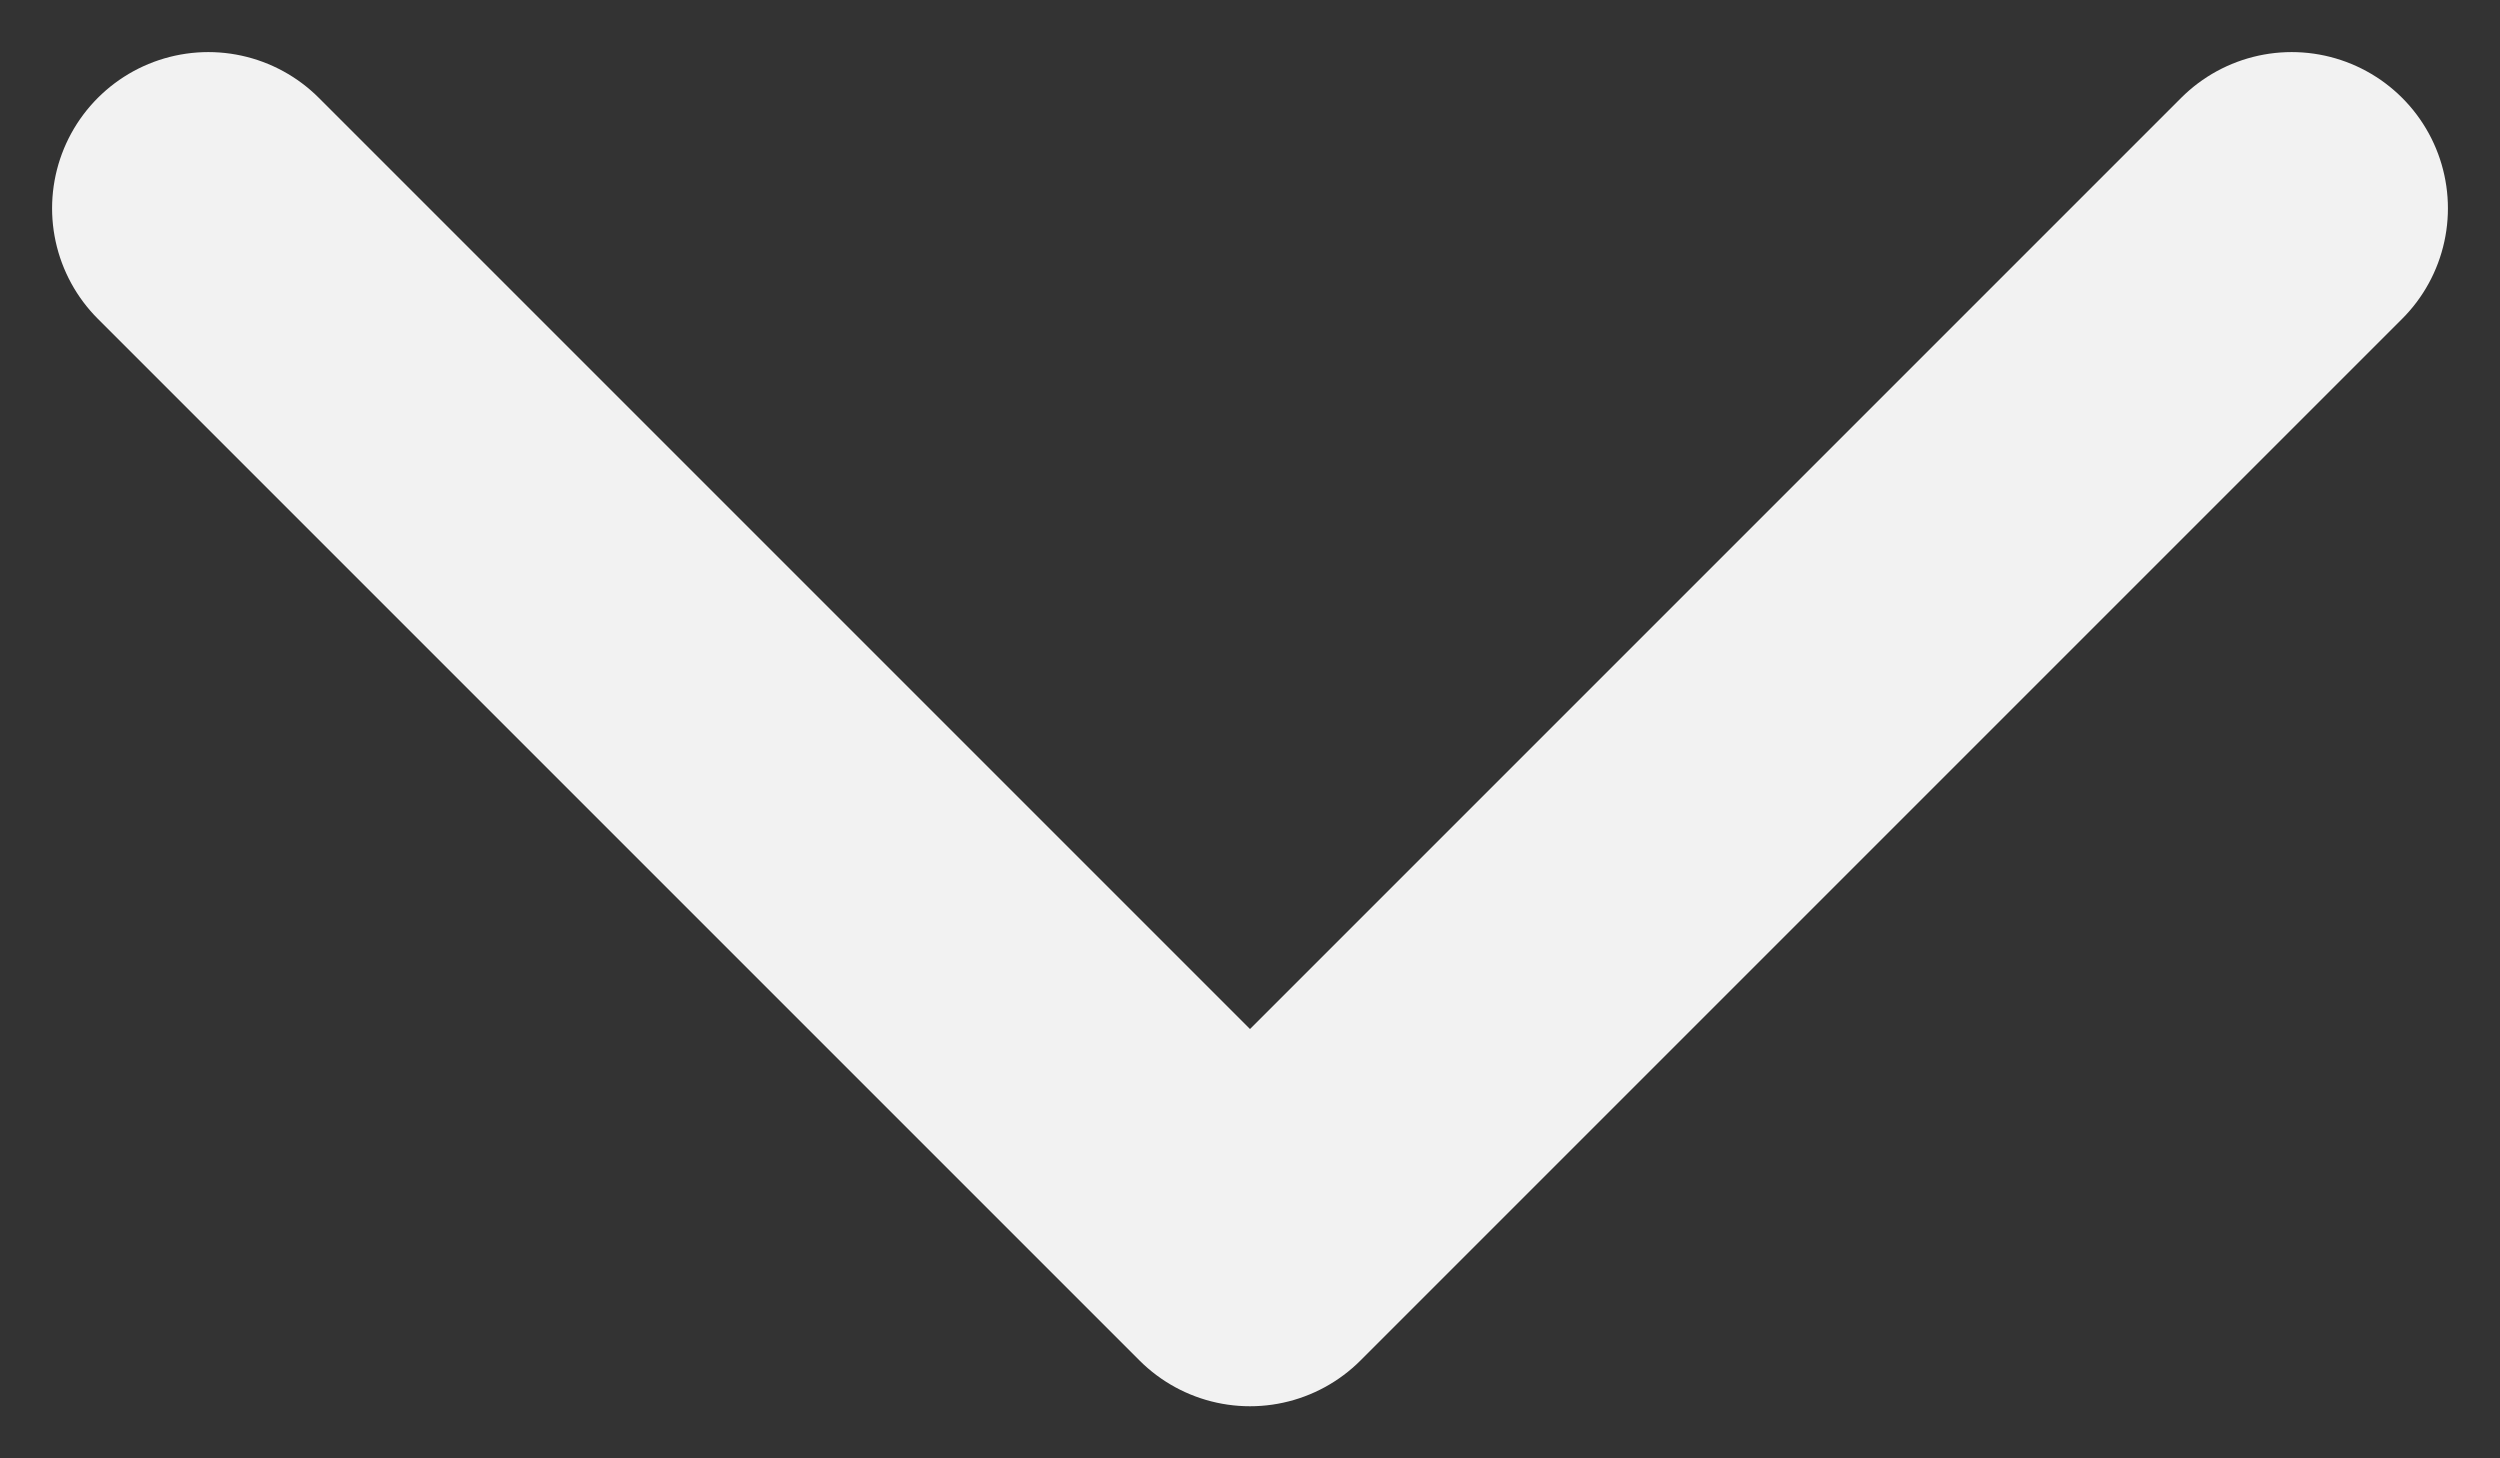
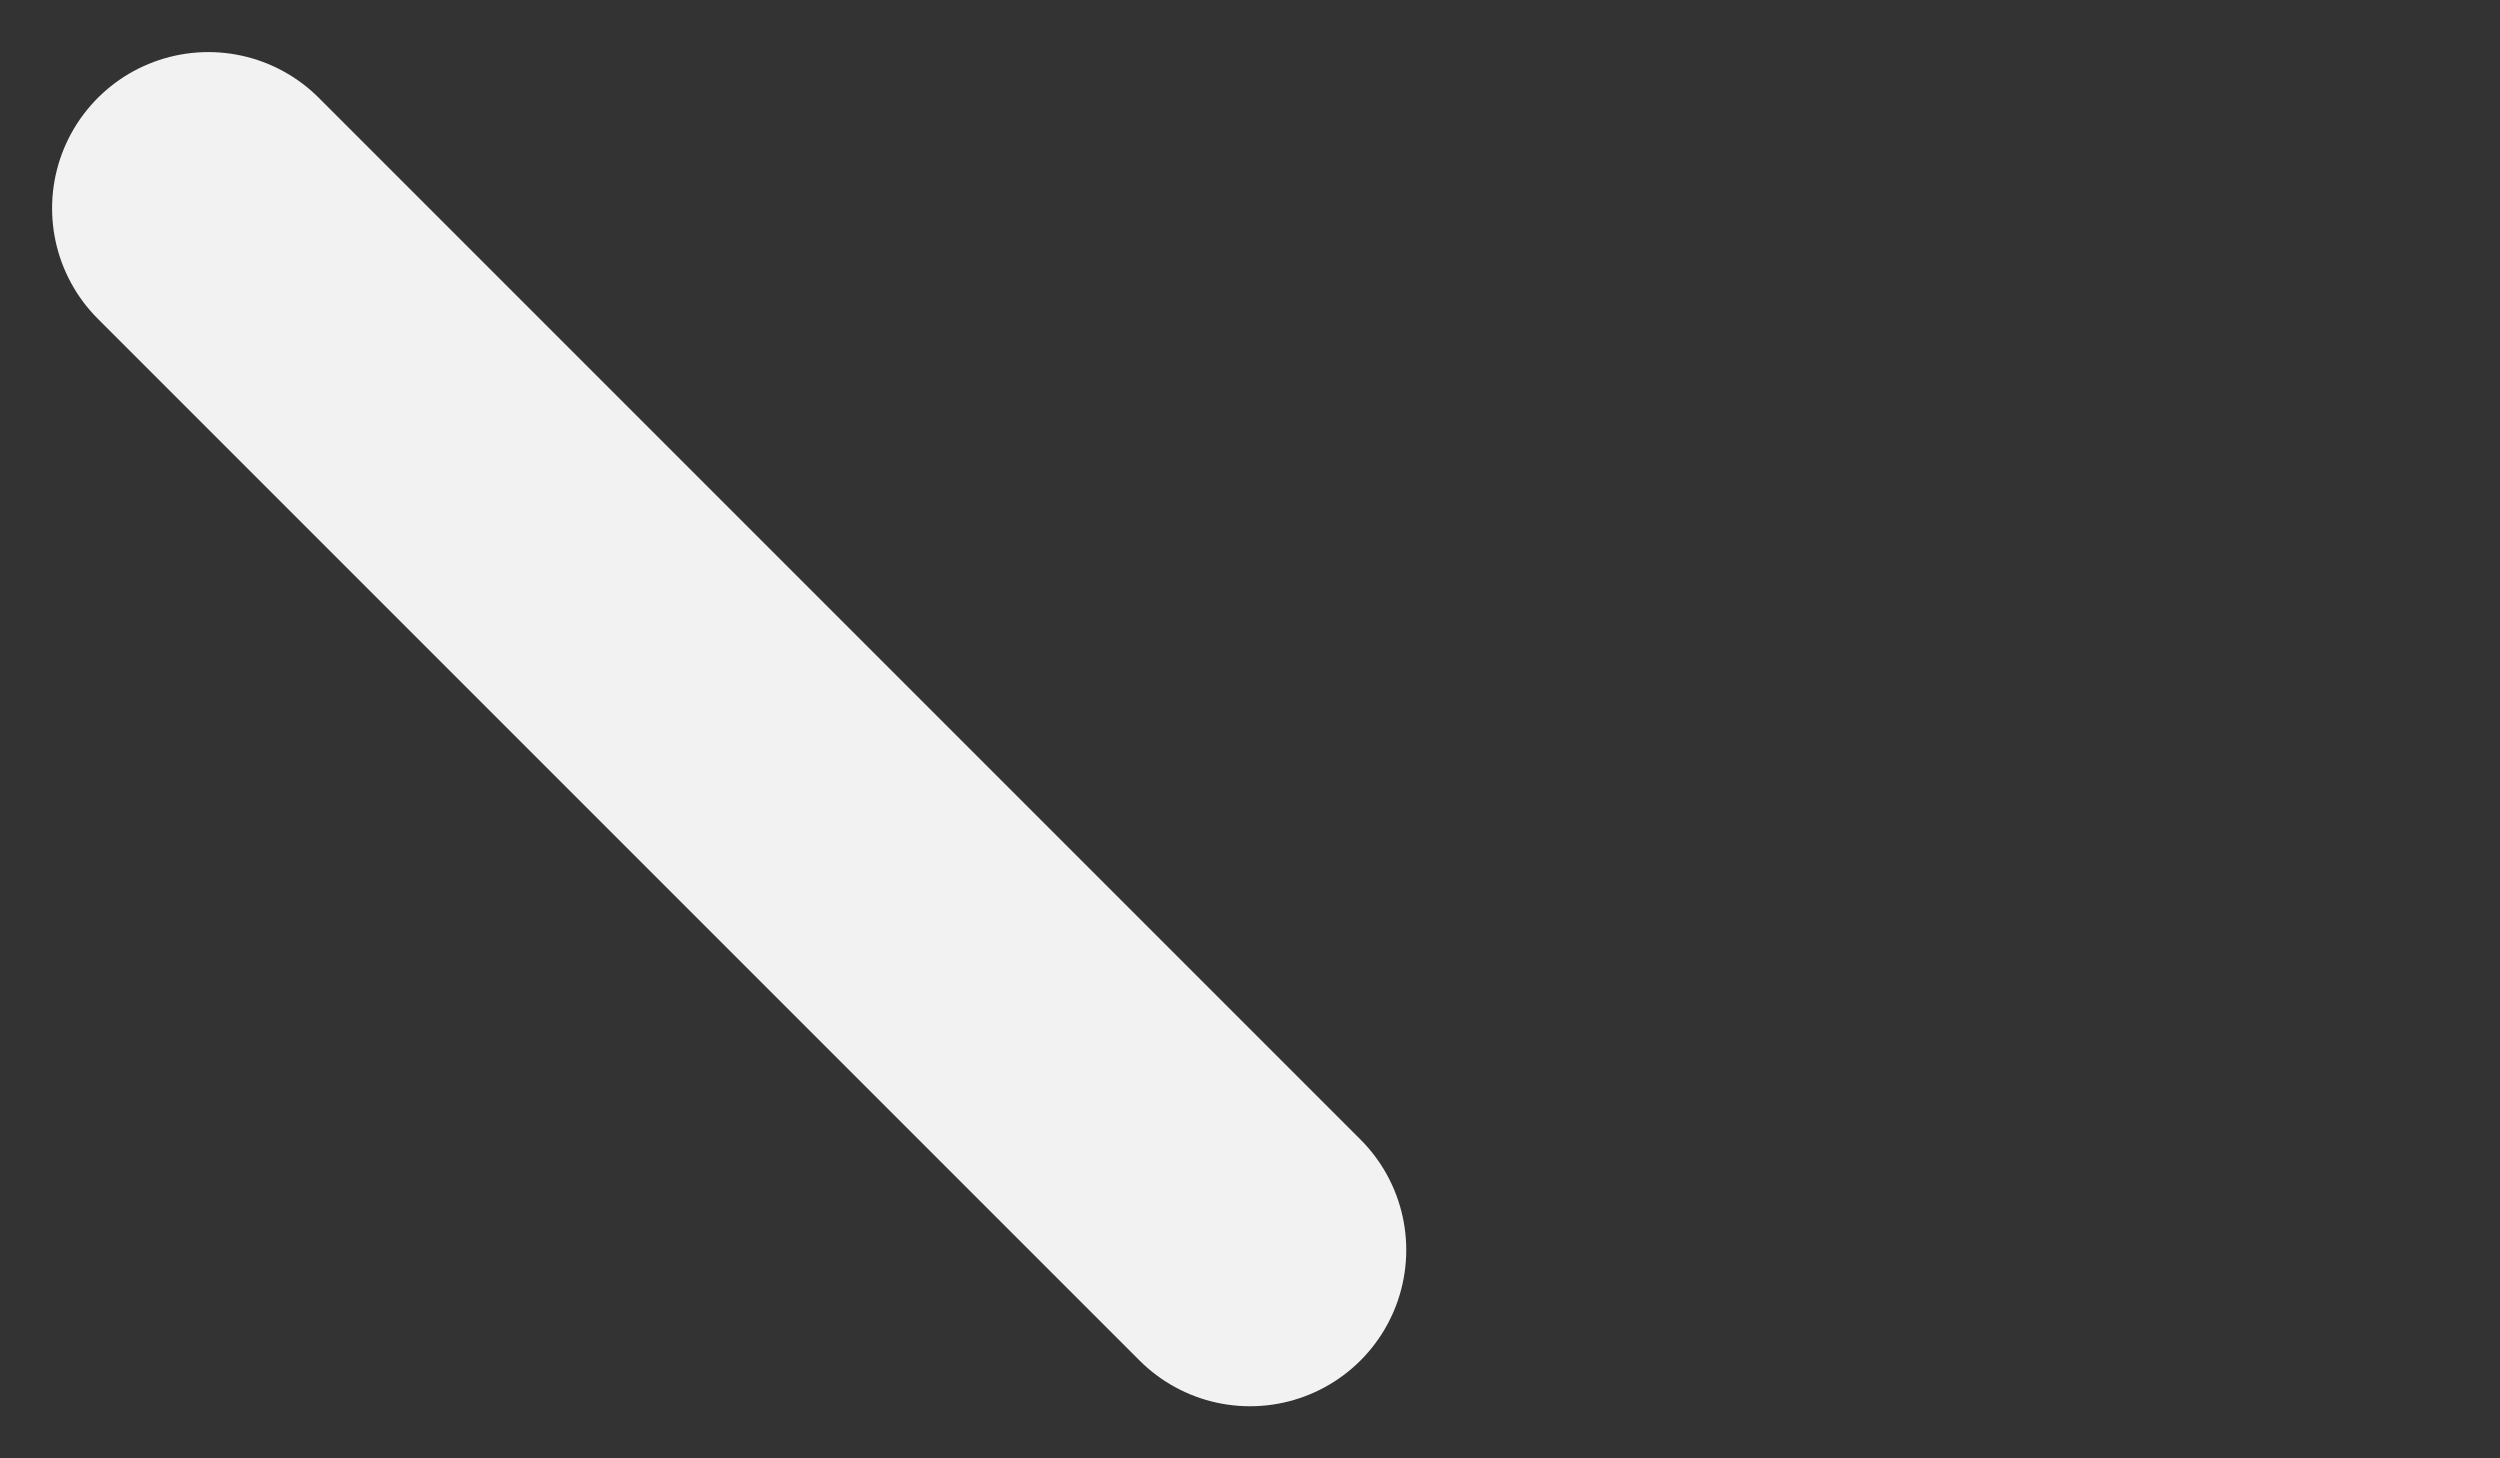
<svg xmlns="http://www.w3.org/2000/svg" width="12" height="7" viewBox="0 0 12 7" fill="none">
  <rect x="0" y="0" width="12" height="7" fill="#333333" stroke="none" />
-   <path d="M1 1L6 6L11 1" stroke="#F2F2F2" stroke-width="1.5" stroke-linecap="round" stroke-linejoin="round" />
+   <path d="M1 1L6 6" stroke="#F2F2F2" stroke-width="1.5" stroke-linecap="round" stroke-linejoin="round" />
</svg>